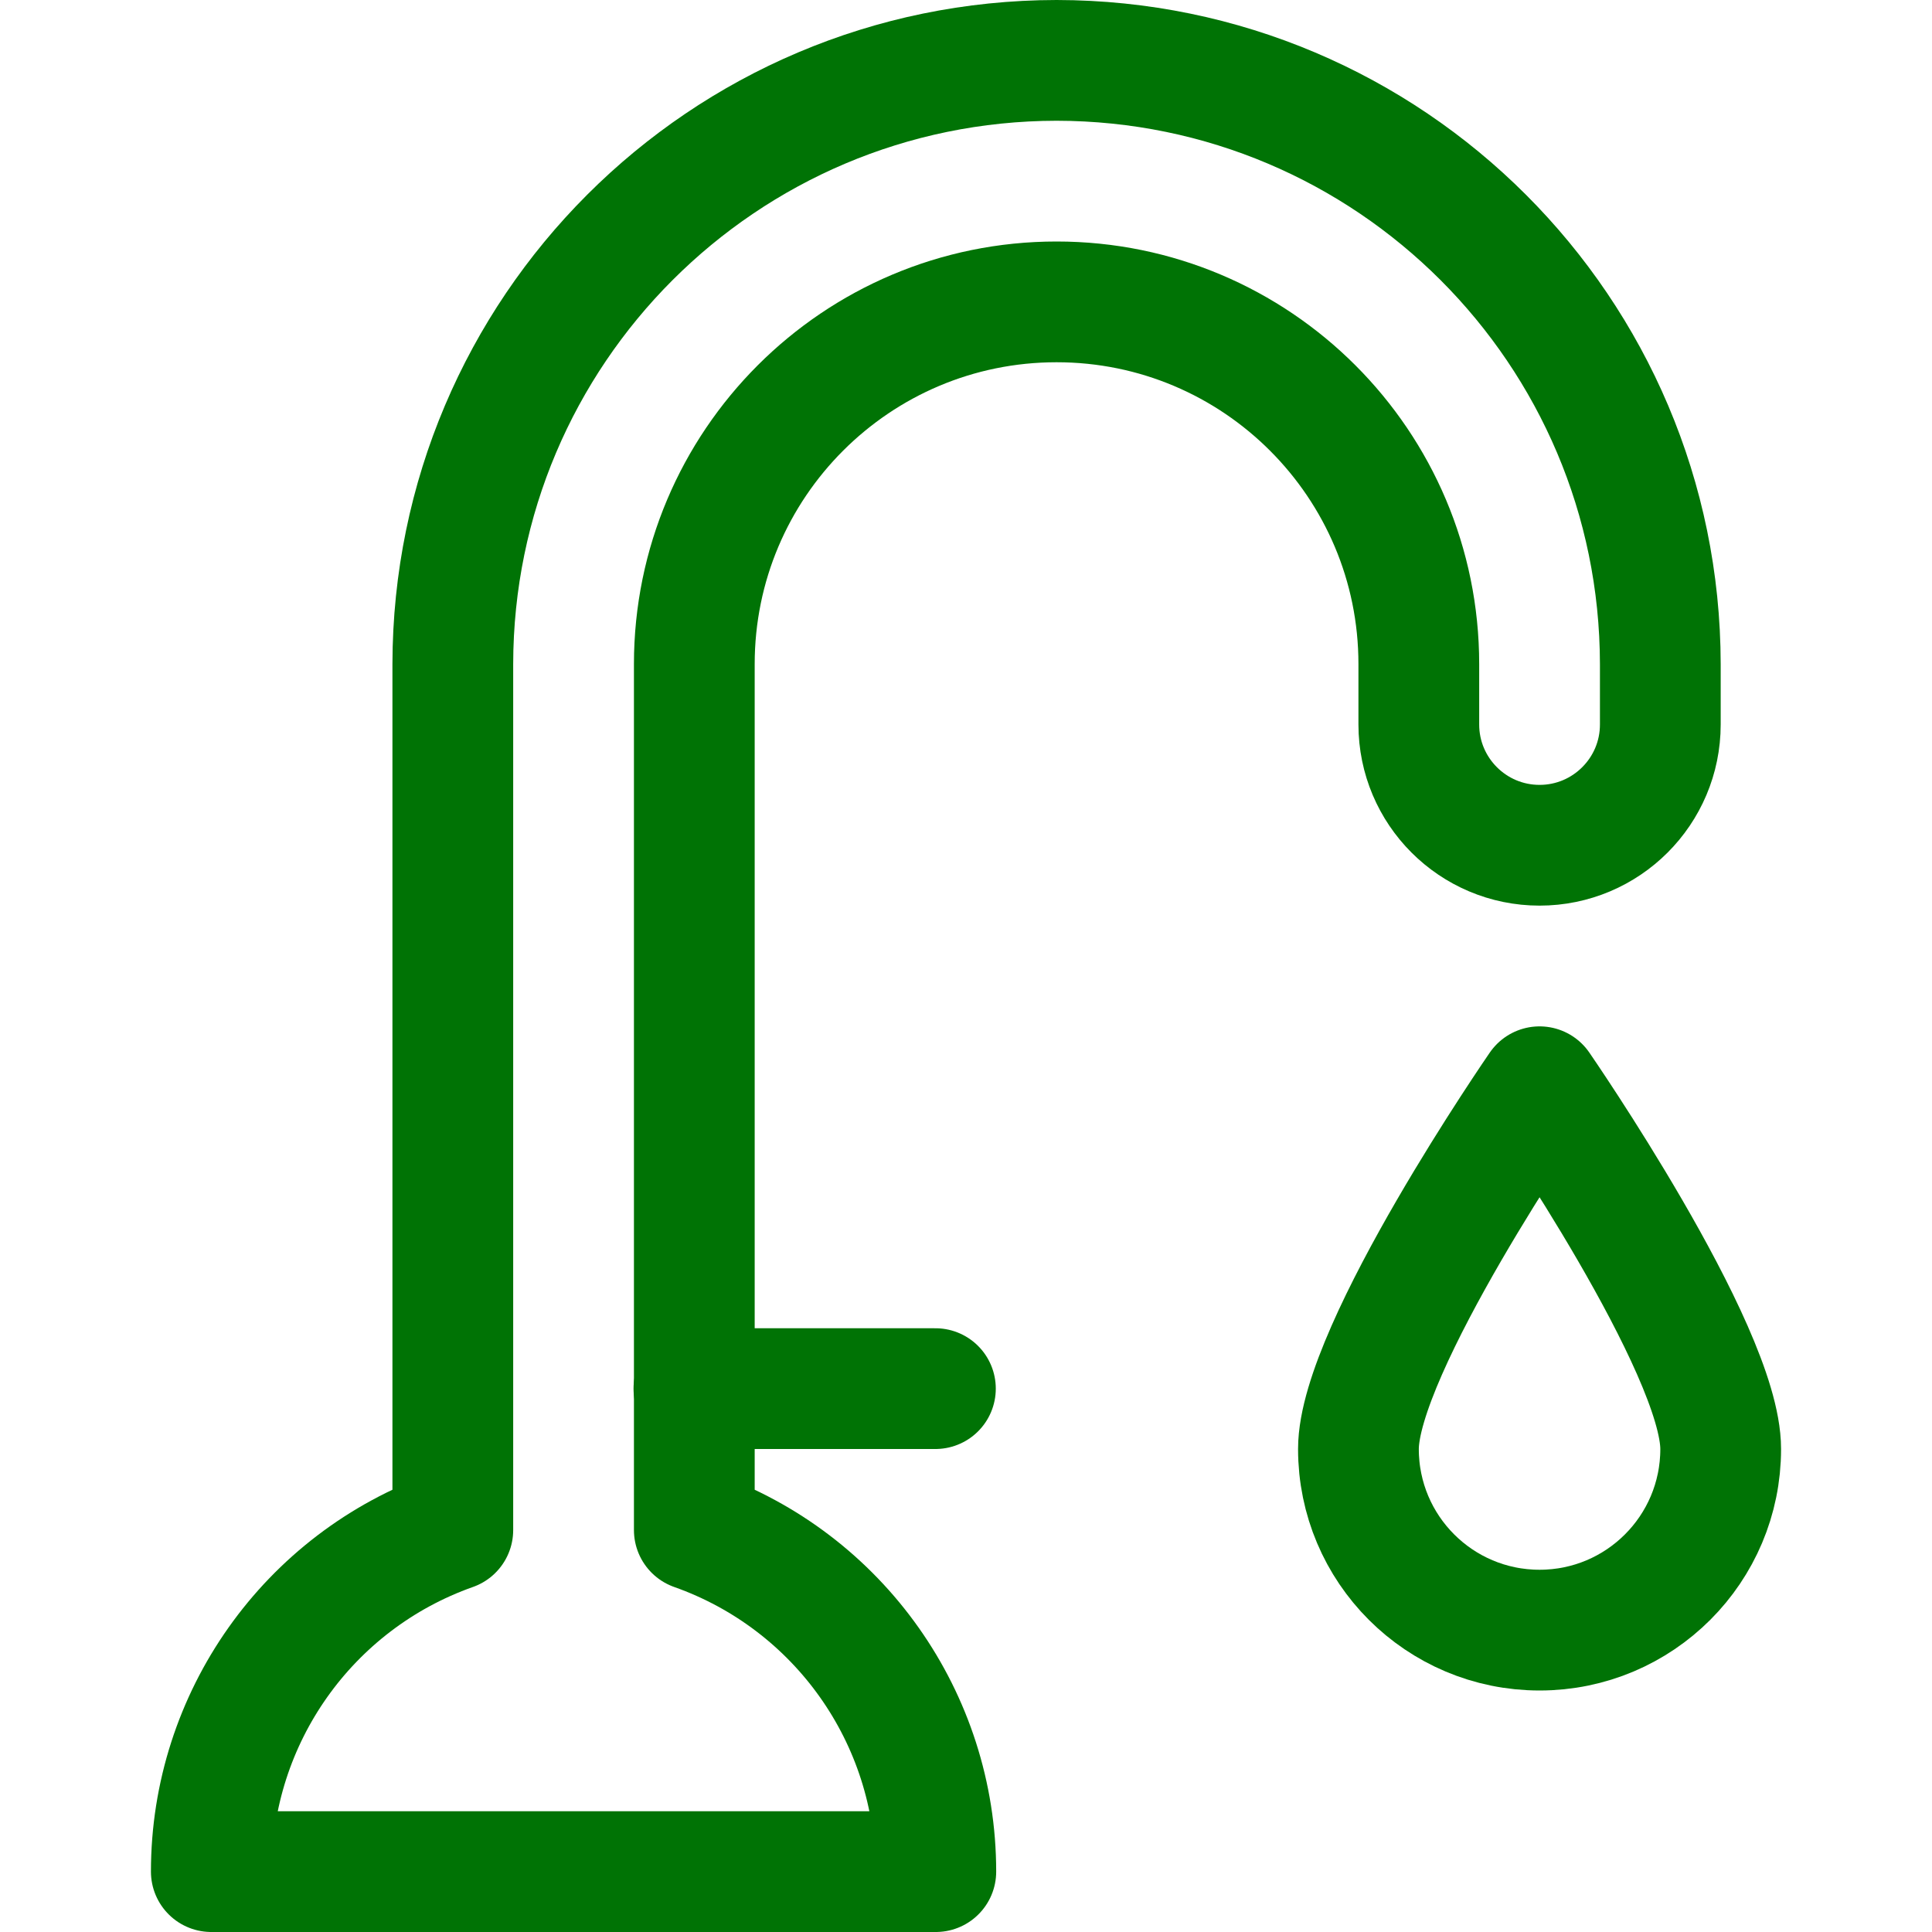
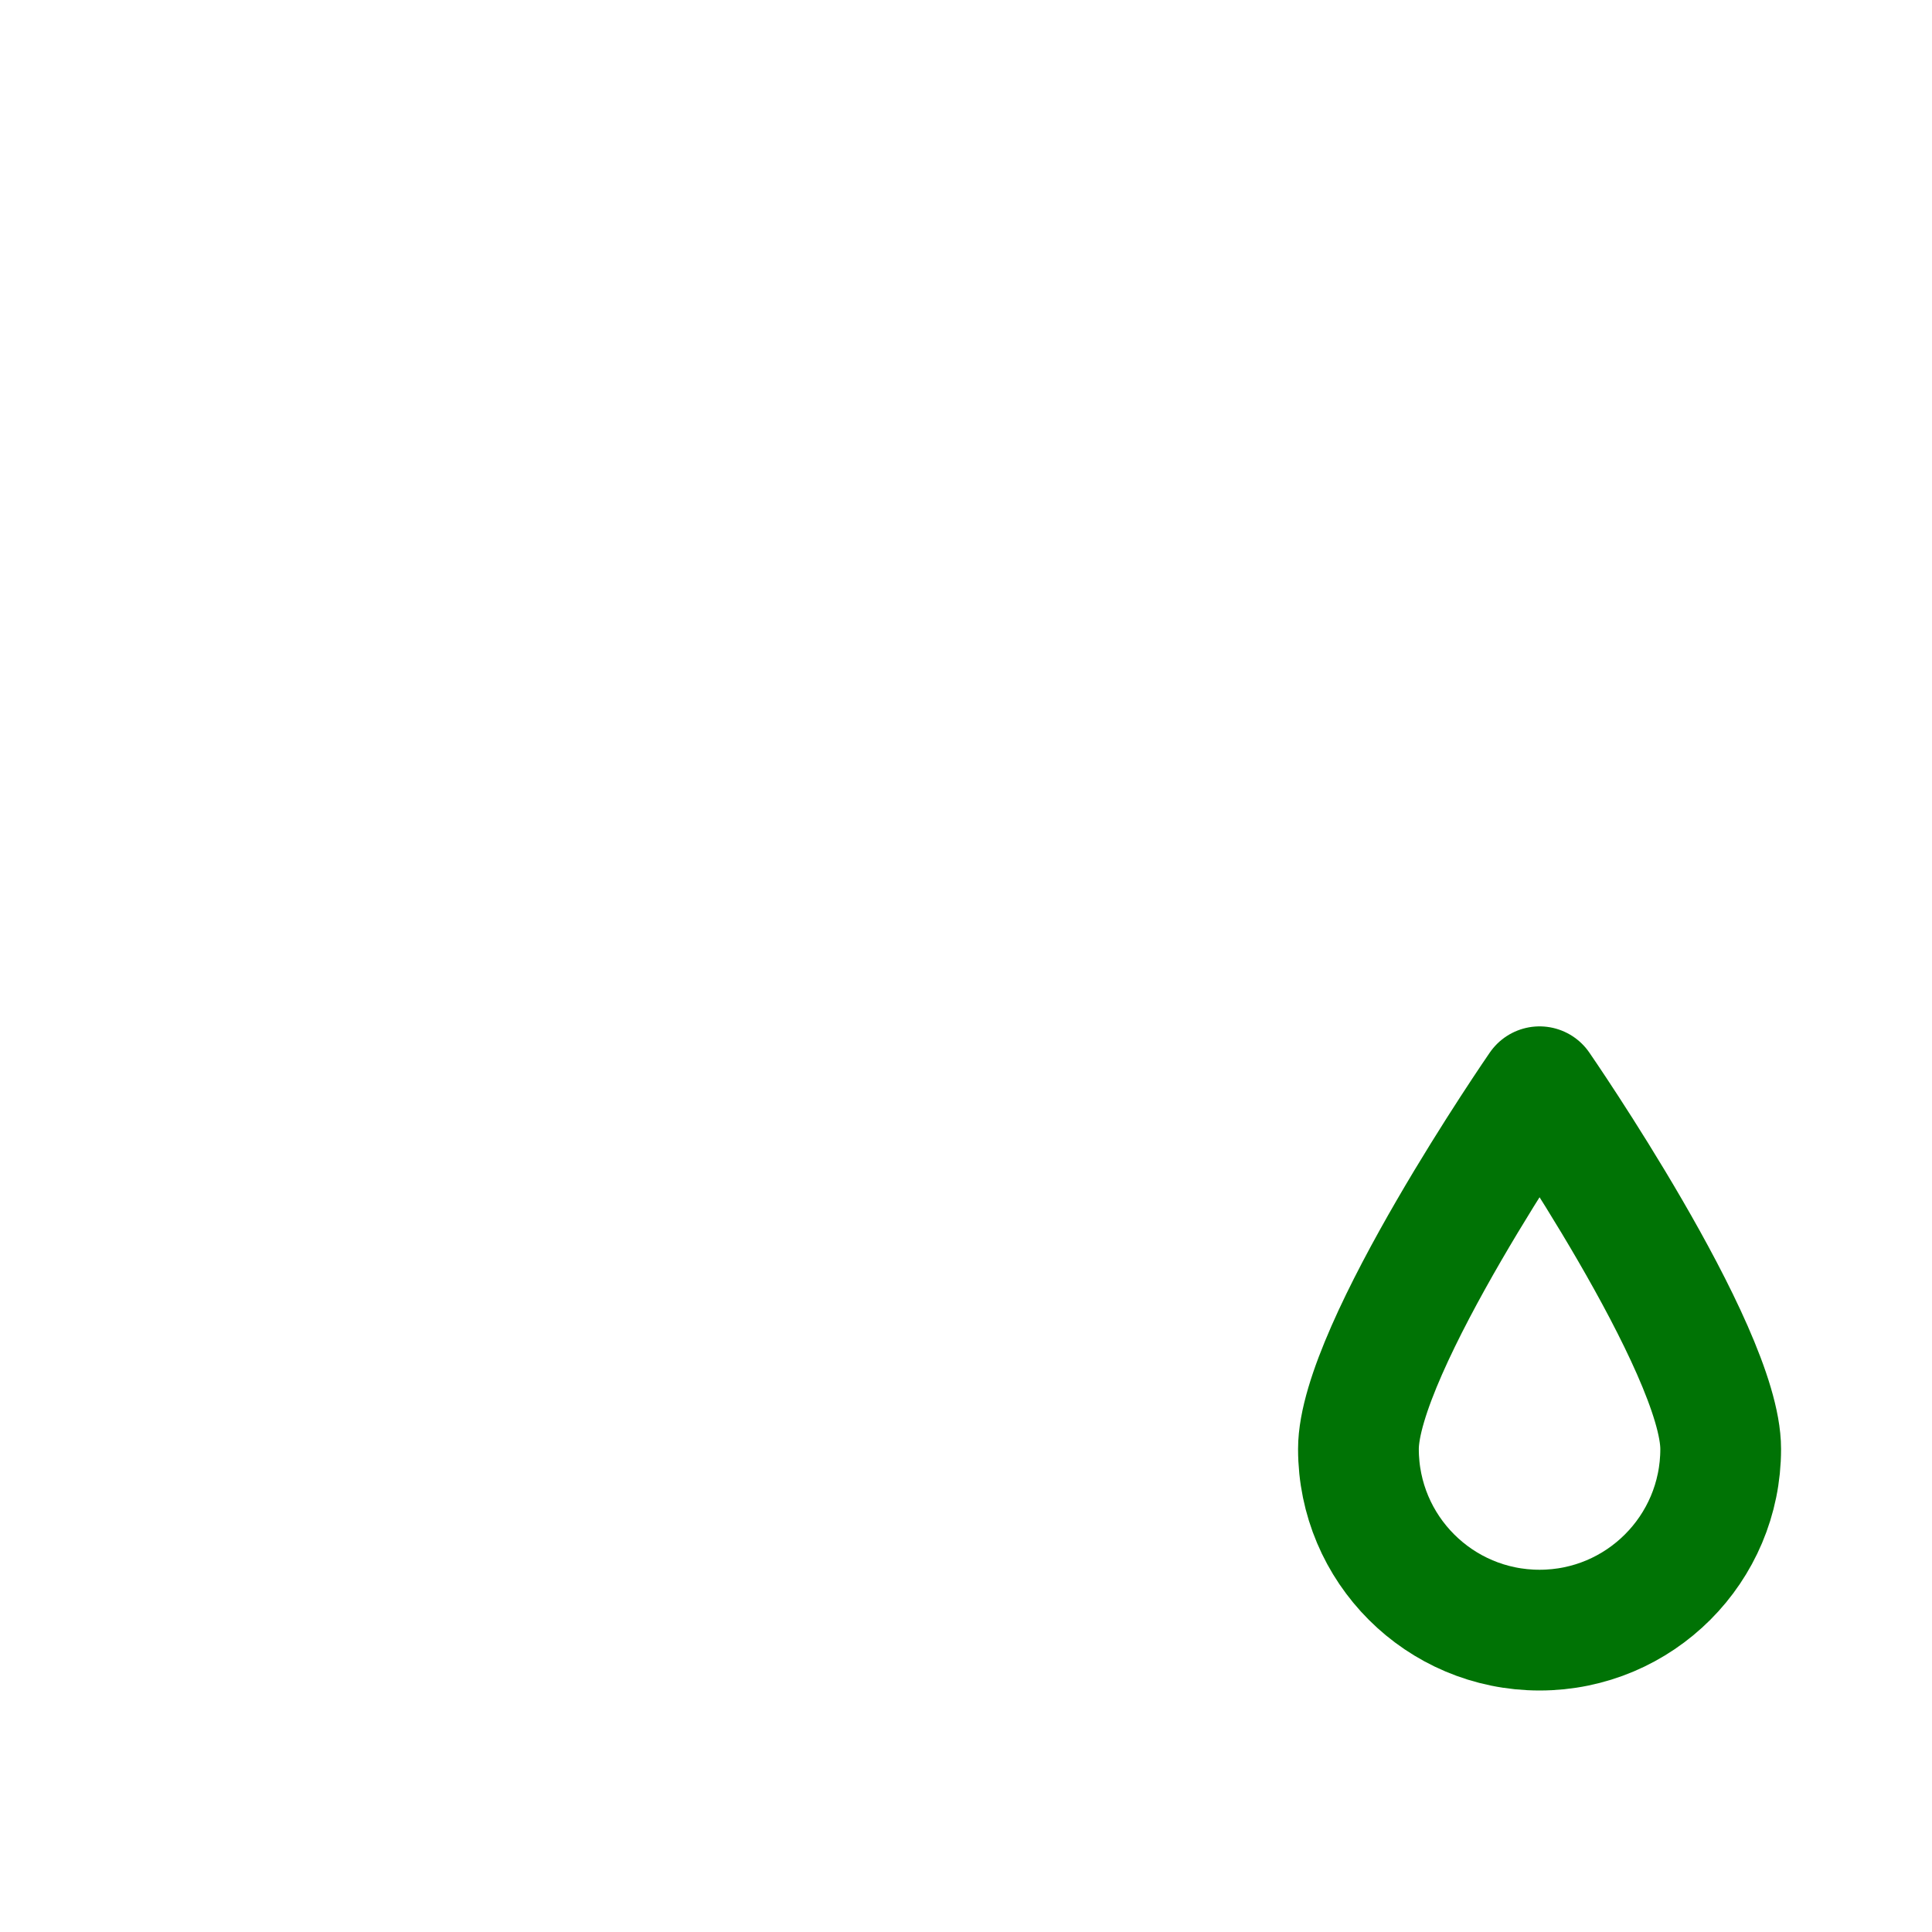
<svg xmlns="http://www.w3.org/2000/svg" version="1.1" viewBox="0 0 24 24">
  <g stroke-linecap="round" stroke-width="1.5" stroke="#007305" fill="none" stroke-linejoin="round">
-     <path d="M13.125,0.75l-1.05548e-07,1.2643e-10c-4.14,0.005 -7.495,3.36 -7.5,7.5v10.757l1.12432e-07,-3.97507e-08c-1.798,0.636 -3,2.336 -3,4.243h9l1.43447e-08,-0c0,-1.907 -1.202,-3.607 -3,-4.243v-10.757l5.15143e-14,6.79481e-07c-3.75267e-07,-2.485 2.015,-4.5 4.5,-4.5c2.485,-3.75267e-07 4.5,2.015 4.5,4.5c0,0 0,5.32907e-15 0,5.32907e-15v0.75l1.77636e-14,2.26494e-07c1.25089e-07,0.828 0.672,1.5 1.5,1.5c0.828,-1.25089e-07 1.5,-0.672 1.5,-1.5v-0.75l1.57236e-08,1.31367e-05c-0.005,-4.14 -3.36,-7.495 -7.5,-7.5Z" />
-     <path d="M8.62,17.25h3" />
    <path d="M21.375,18v0c0,1.243 -1.007,2.25 -2.25,2.25c-1.243,0 -2.25,-1.007 -2.25,-2.25c0,-1.242 2.25,-4.5 2.25,-4.5c0,0 2.25,3.258 2.25,4.5Z" />
  </g>
</svg>